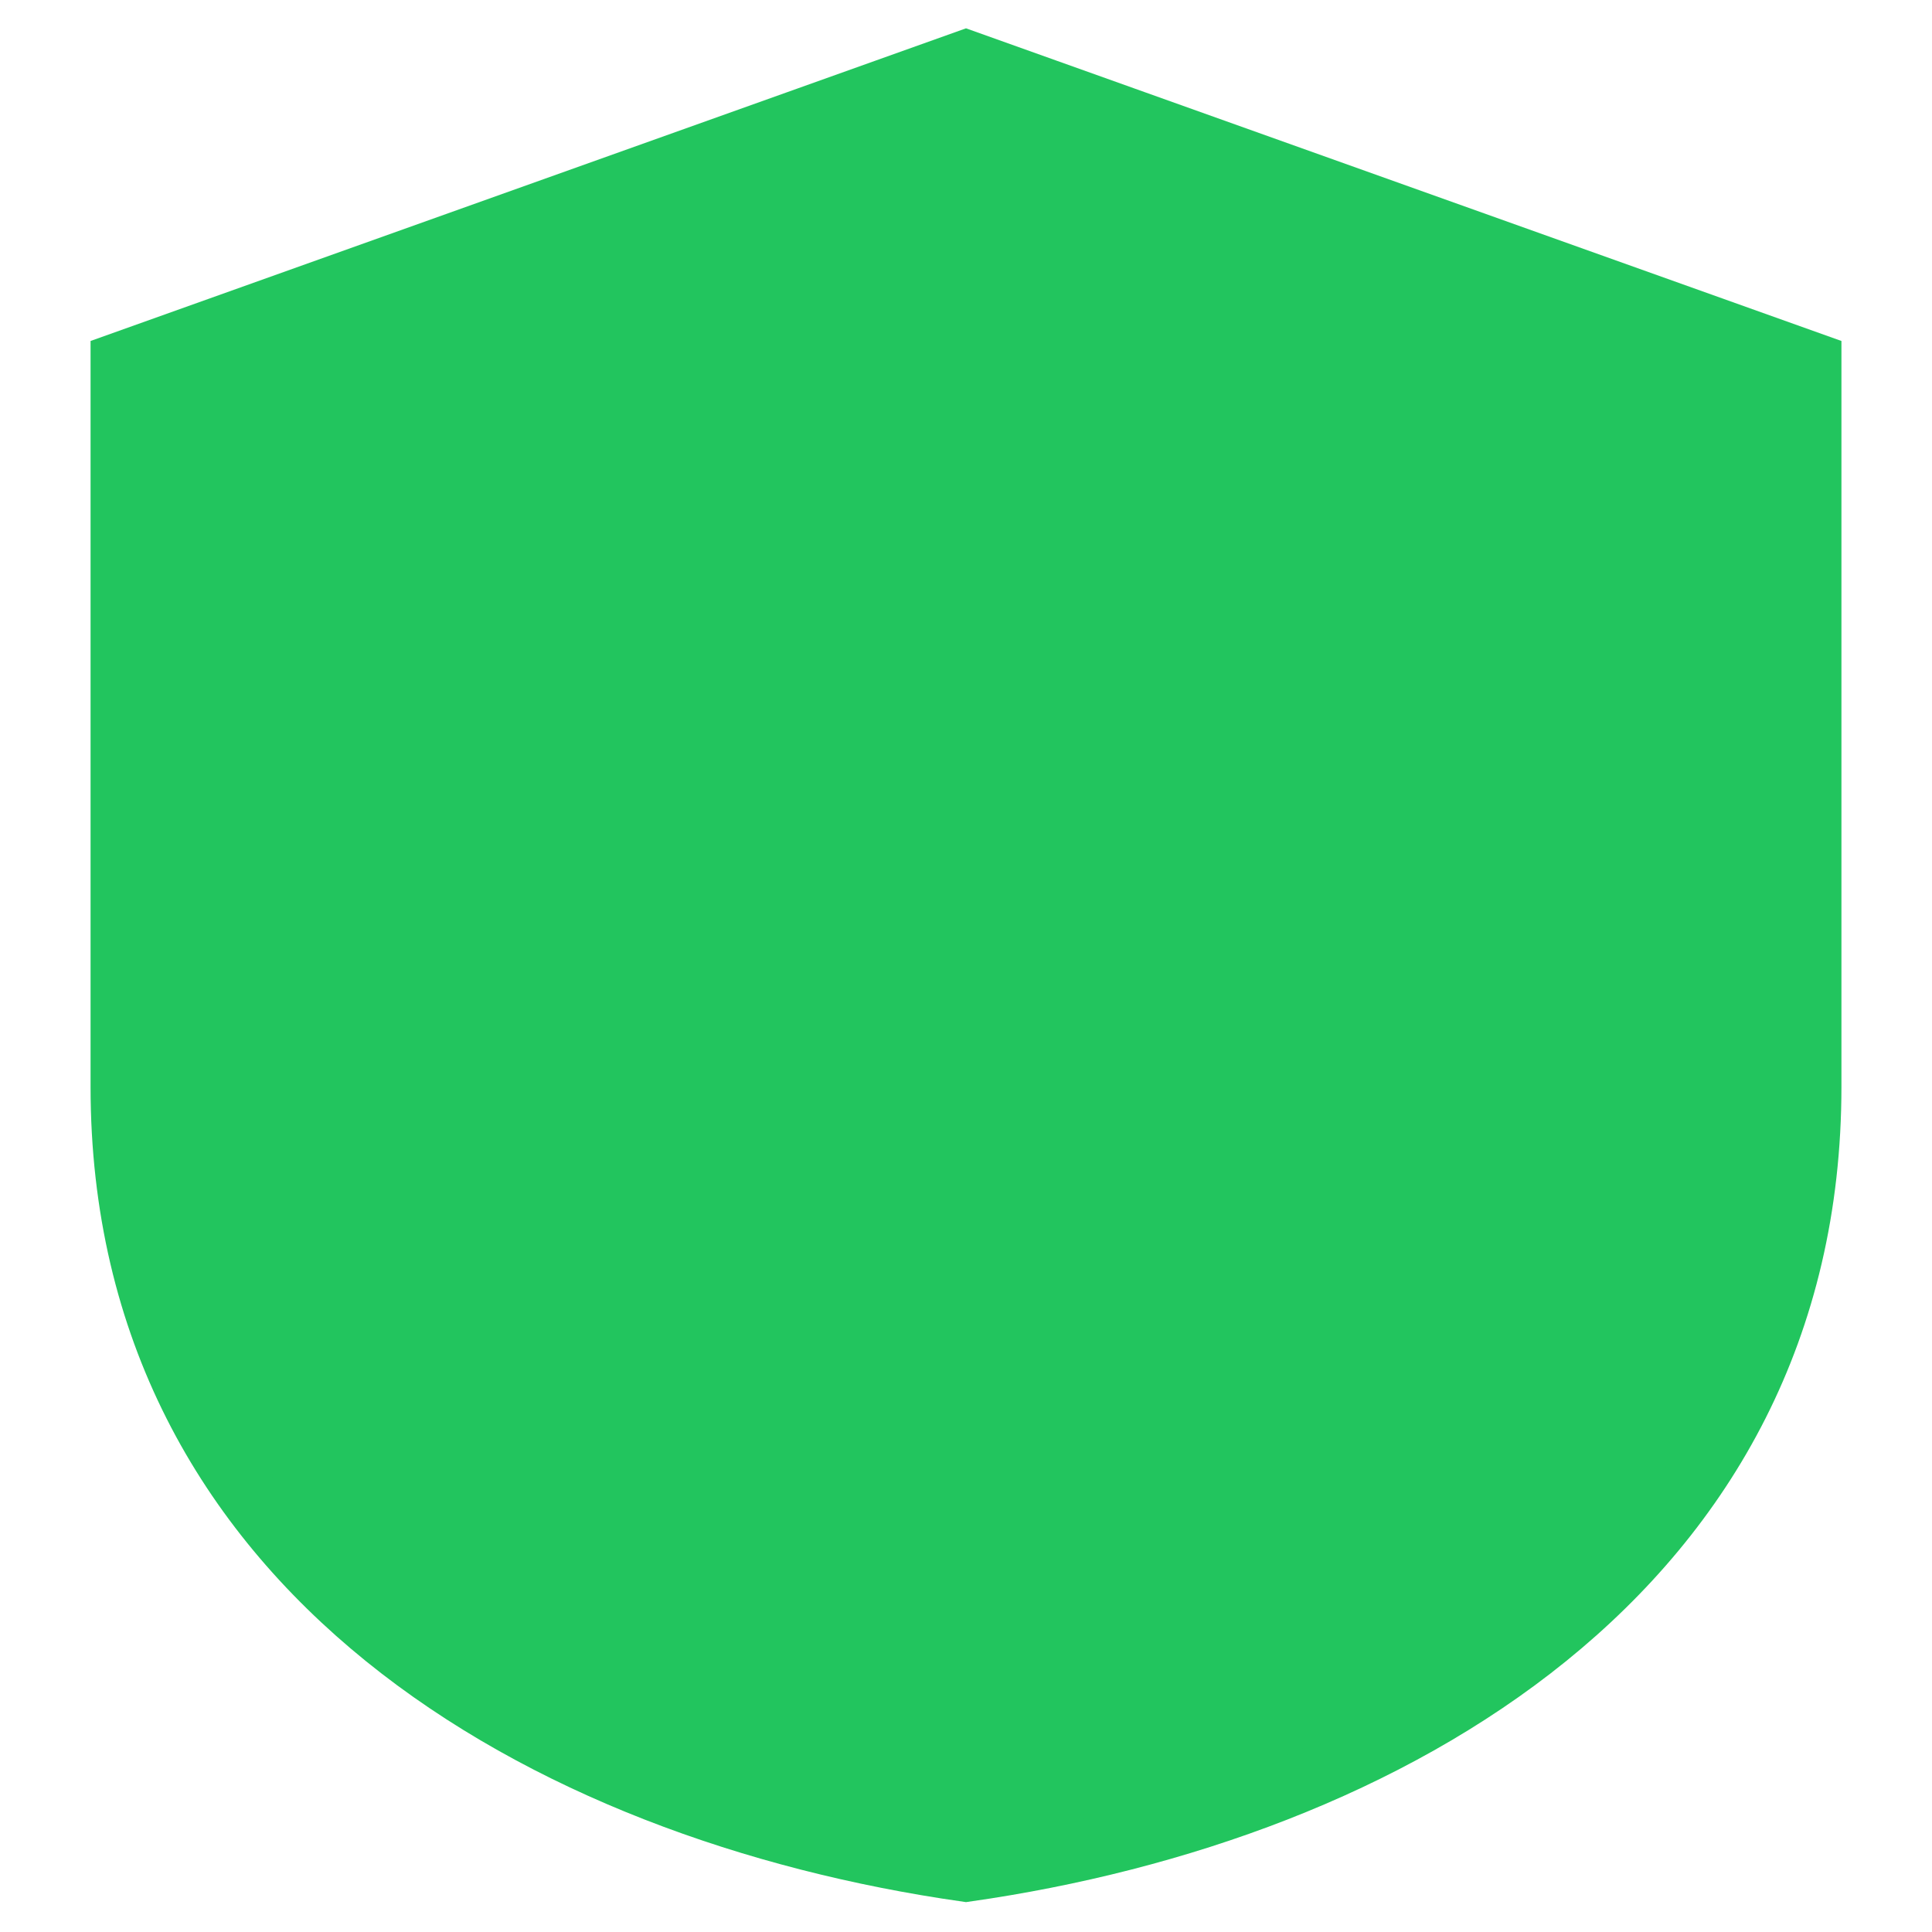
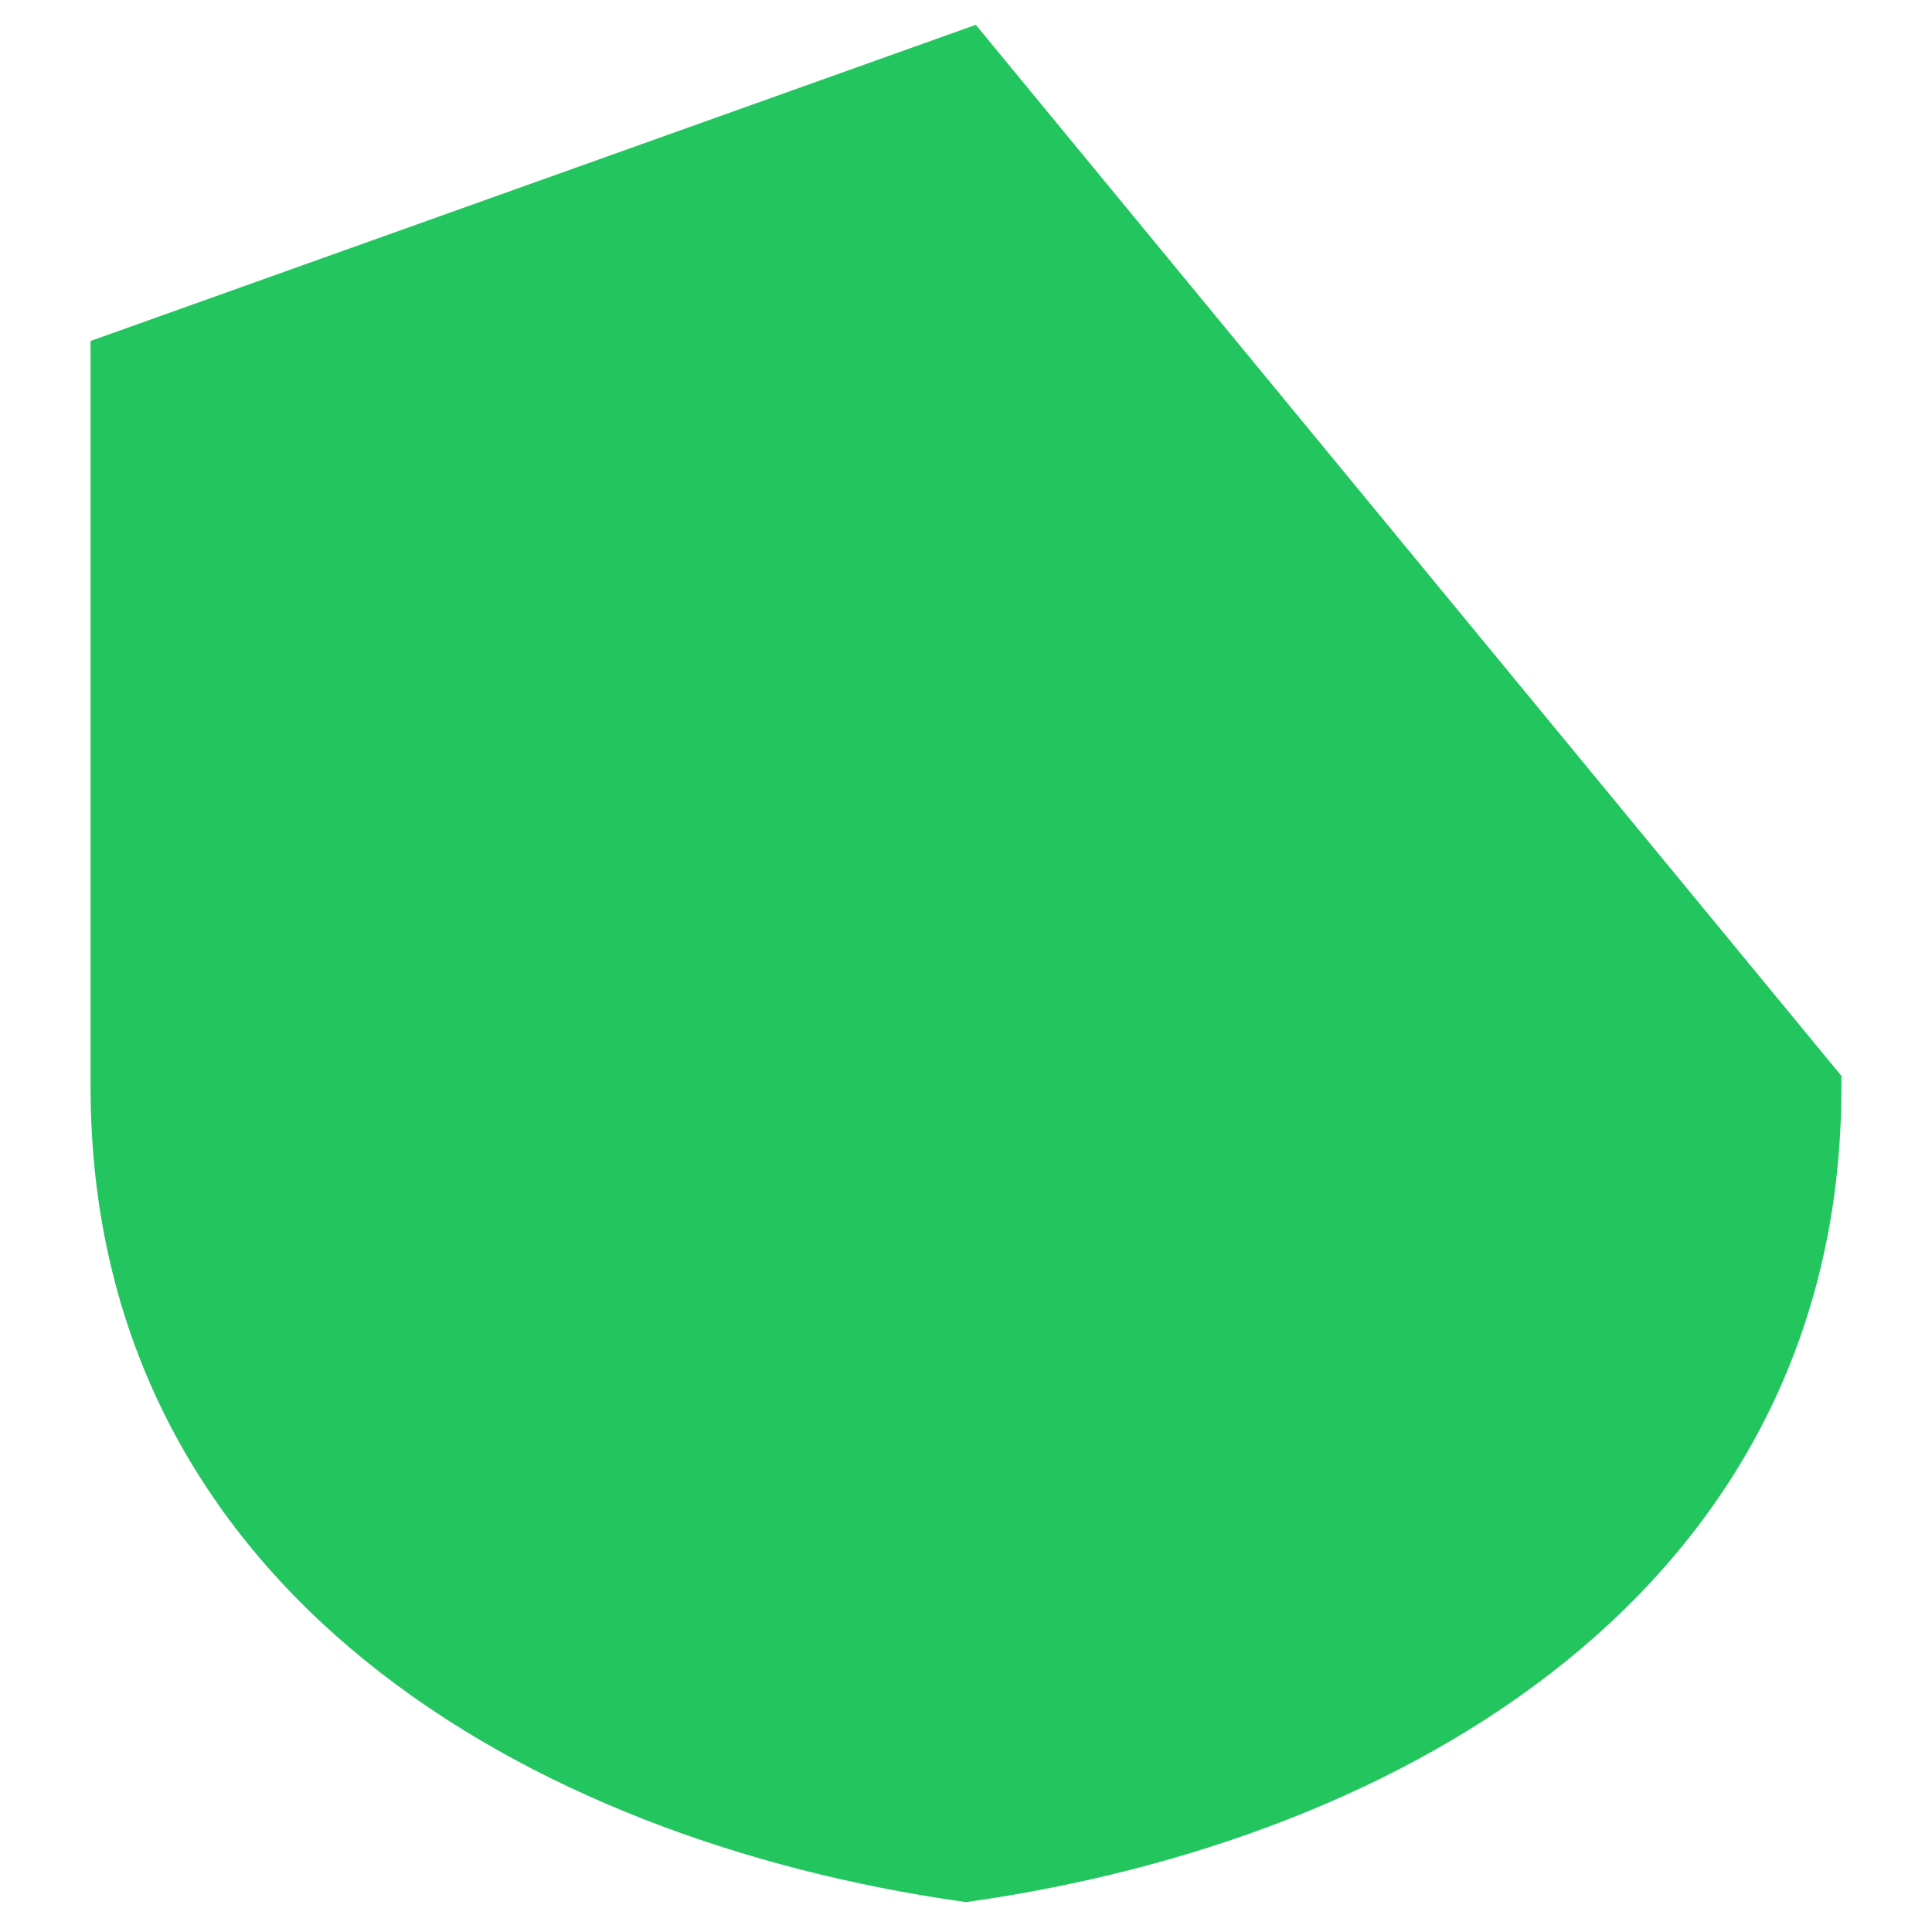
<svg xmlns="http://www.w3.org/2000/svg" width="32" height="32" viewBox="0 0 32 32">
-   <path d="M16 1 L30 6 L30 18 C30 26 23 30 16 31 C9 30 2 26 2 18 L2 6 Z" fill="#22c55e" stroke="#22c55e" stroke-width="1" />
+   <path d="M16 1 L30 18 C30 26 23 30 16 31 C9 30 2 26 2 18 L2 6 Z" fill="#22c55e" stroke="#22c55e" stroke-width="1" />
</svg>